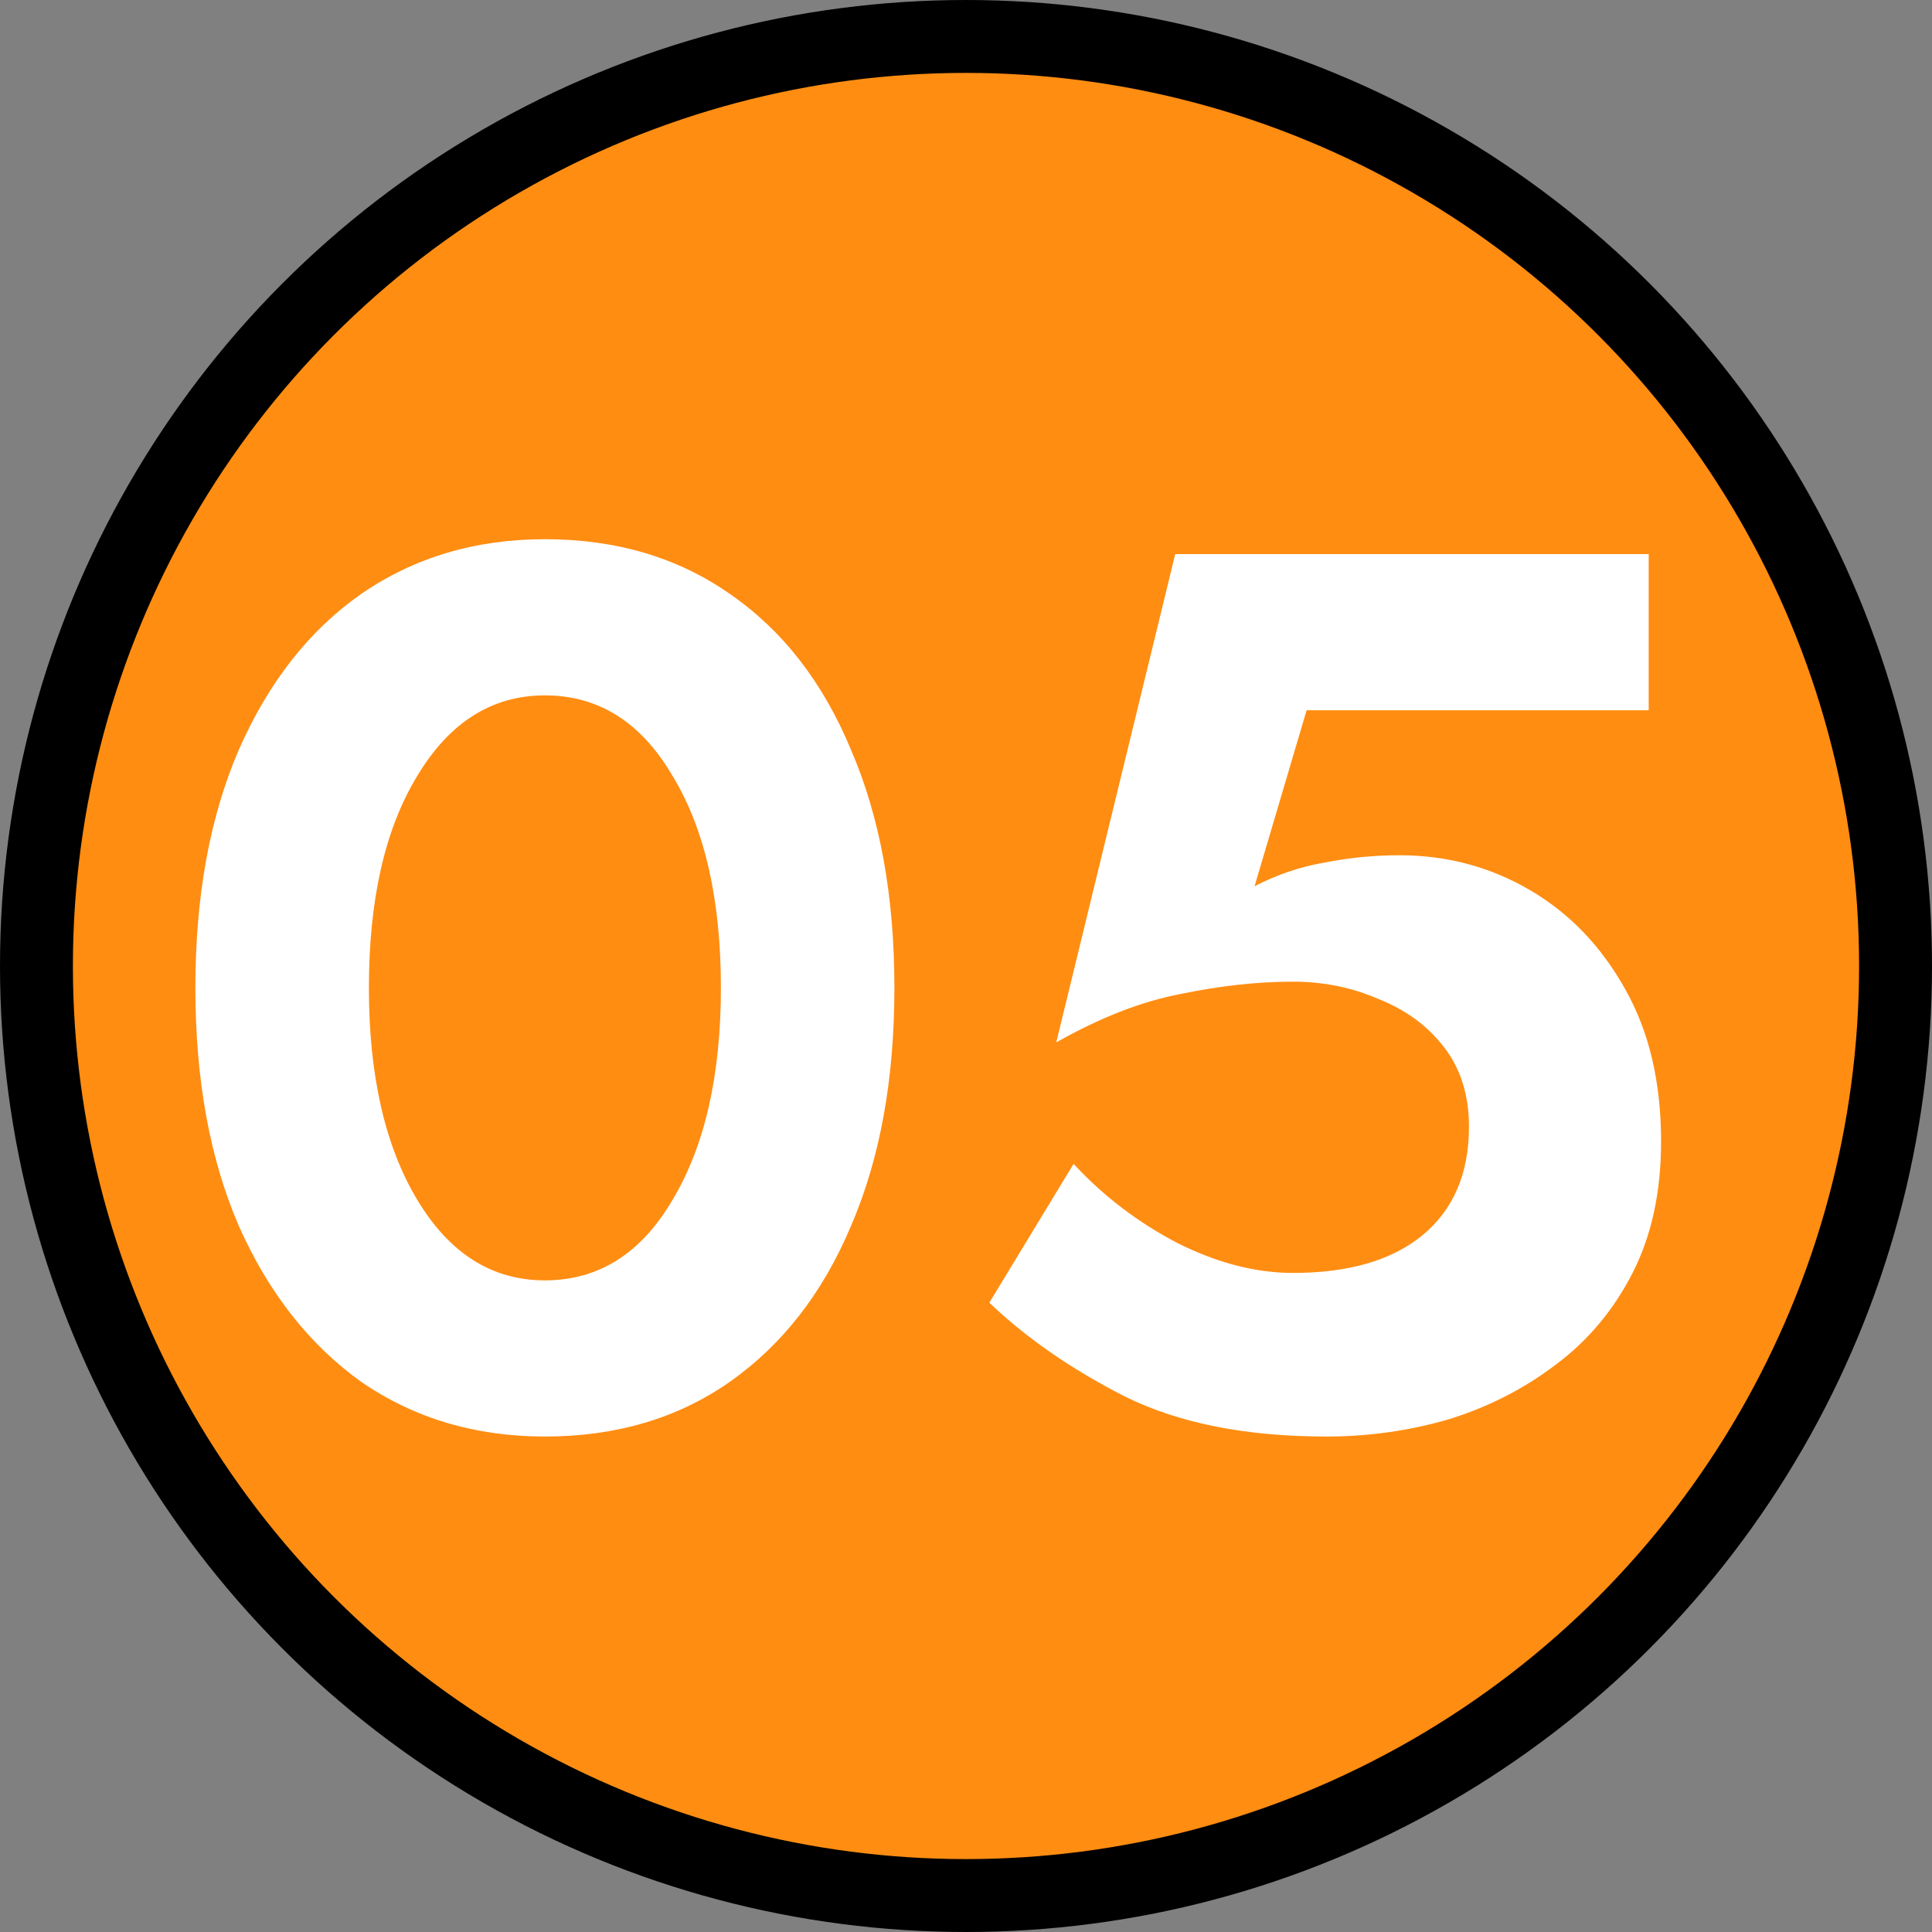
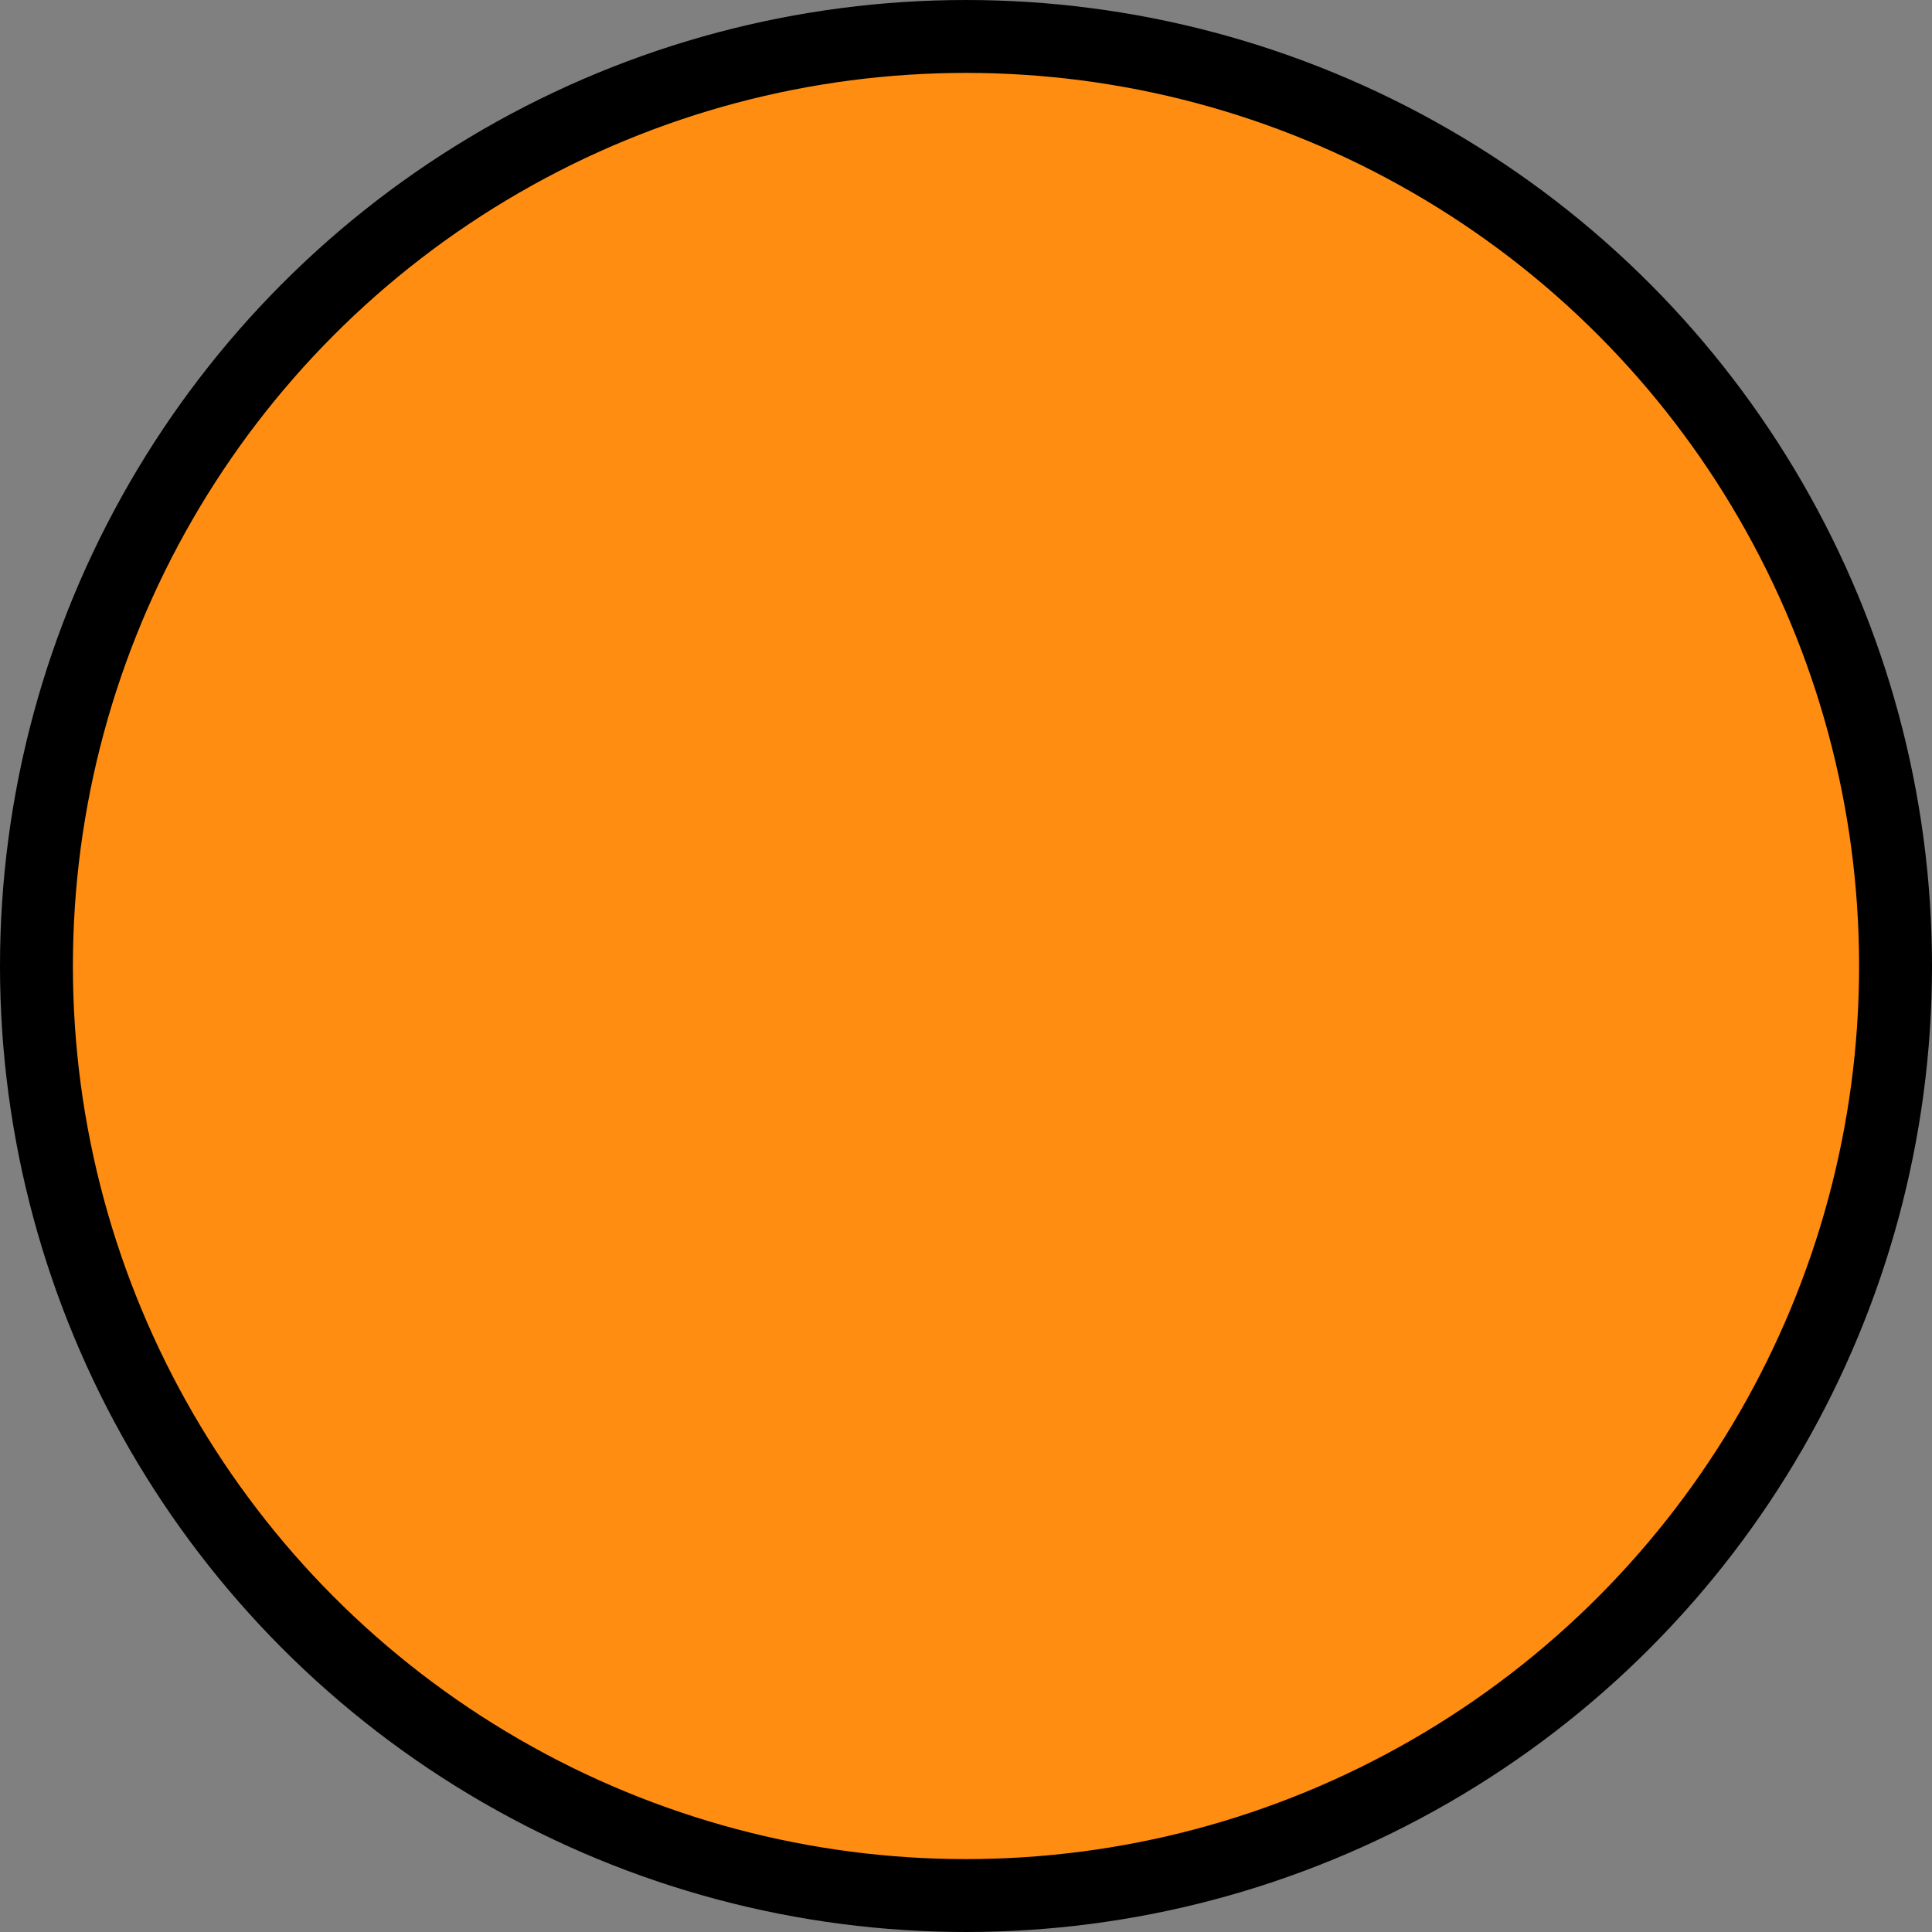
<svg xmlns="http://www.w3.org/2000/svg" width="53" height="53" viewBox="0 0 53 53" fill="none">
  <rect x="0" y="0" width="53" height="53" fill="#808080" stroke="none" />
  <circle cx="26.5" cy="26.5" r="25.5" fill="#FF8D12" stroke="black" stroke-width="2" />
-   <path d="M5.36 27.1C5.36 24.584 5.757 22.408 6.55 20.572C7.366 18.713 8.488 17.285 9.916 16.288C11.367 15.291 13.044 14.792 14.948 14.792C16.897 14.792 18.586 15.291 20.014 16.288C21.465 17.285 22.575 18.713 23.346 20.572C24.139 22.408 24.536 24.584 24.536 27.1C24.536 29.616 24.139 31.792 23.346 33.628C22.575 35.464 21.465 36.892 20.014 37.912C18.586 38.909 16.897 39.408 14.948 39.408C13.044 39.408 11.367 38.909 9.916 37.912C8.488 36.892 7.366 35.464 6.55 33.628C5.757 31.792 5.36 29.616 5.36 27.1ZM10.12 27.1C10.12 29.503 10.562 31.441 11.446 32.914C12.33 34.387 13.497 35.124 14.948 35.124C16.421 35.124 17.589 34.387 18.45 32.914C19.334 31.441 19.776 29.503 19.776 27.1C19.776 24.675 19.334 22.737 18.45 21.286C17.589 19.813 16.421 19.076 14.948 19.076C13.497 19.076 12.33 19.813 11.446 21.286C10.562 22.737 10.12 24.675 10.12 27.1ZM45.568 31.316C45.568 32.699 45.307 33.9 44.786 34.92C44.264 35.94 43.562 36.779 42.678 37.436C41.816 38.093 40.842 38.592 39.754 38.932C38.666 39.249 37.544 39.408 36.388 39.408C34.189 39.408 32.353 39.045 30.88 38.32C29.406 37.572 28.16 36.711 27.14 35.736L29.452 31.928C30.268 32.812 31.22 33.537 32.308 34.104C33.396 34.648 34.45 34.92 35.47 34.92C36.988 34.92 38.167 34.58 39.006 33.9C39.867 33.197 40.298 32.2 40.298 30.908C40.298 30.047 40.071 29.321 39.618 28.732C39.164 28.143 38.564 27.701 37.816 27.406C37.09 27.089 36.308 26.93 35.47 26.93C34.495 26.93 33.464 27.043 32.376 27.27C31.31 27.474 30.177 27.916 28.976 28.596L32.24 15.2H45.228V19.484H35.844L34.416 24.312C35.028 23.995 35.662 23.779 36.32 23.666C37 23.53 37.691 23.462 38.394 23.462C39.686 23.462 40.876 23.779 41.964 24.414C43.052 25.049 43.924 25.955 44.582 27.134C45.239 28.29 45.568 29.684 45.568 31.316Z" fill="white" />
</svg>